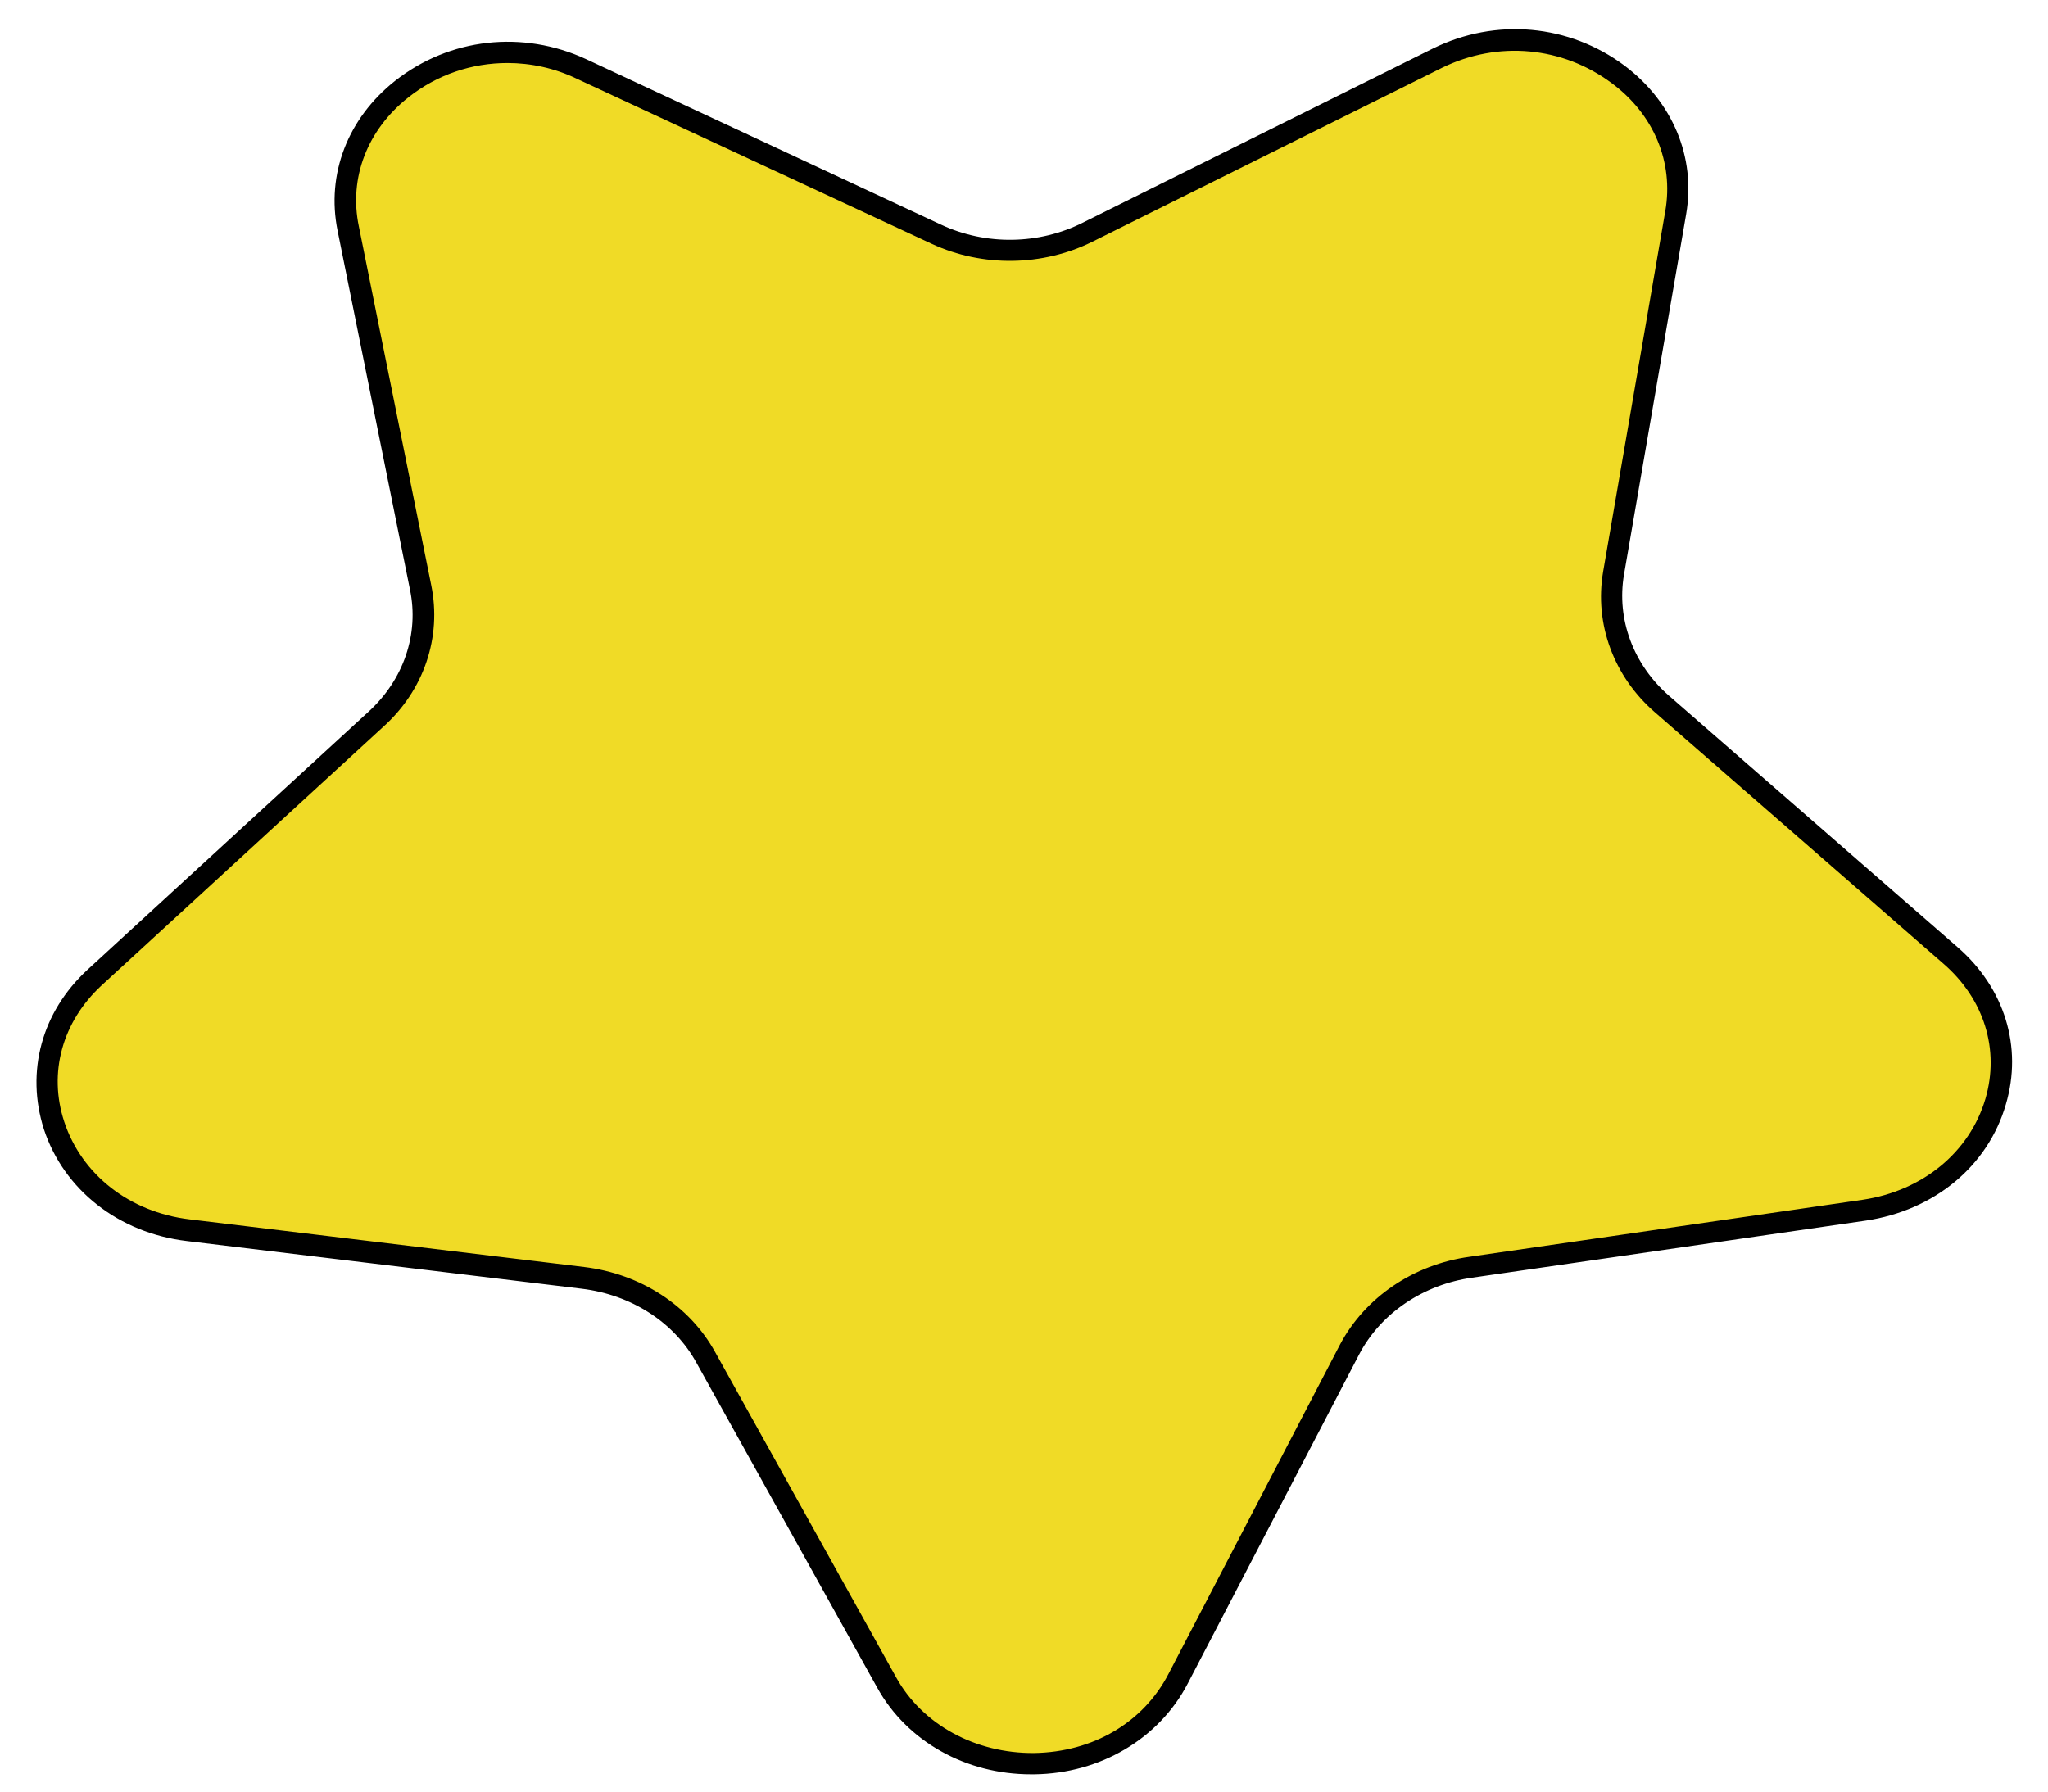
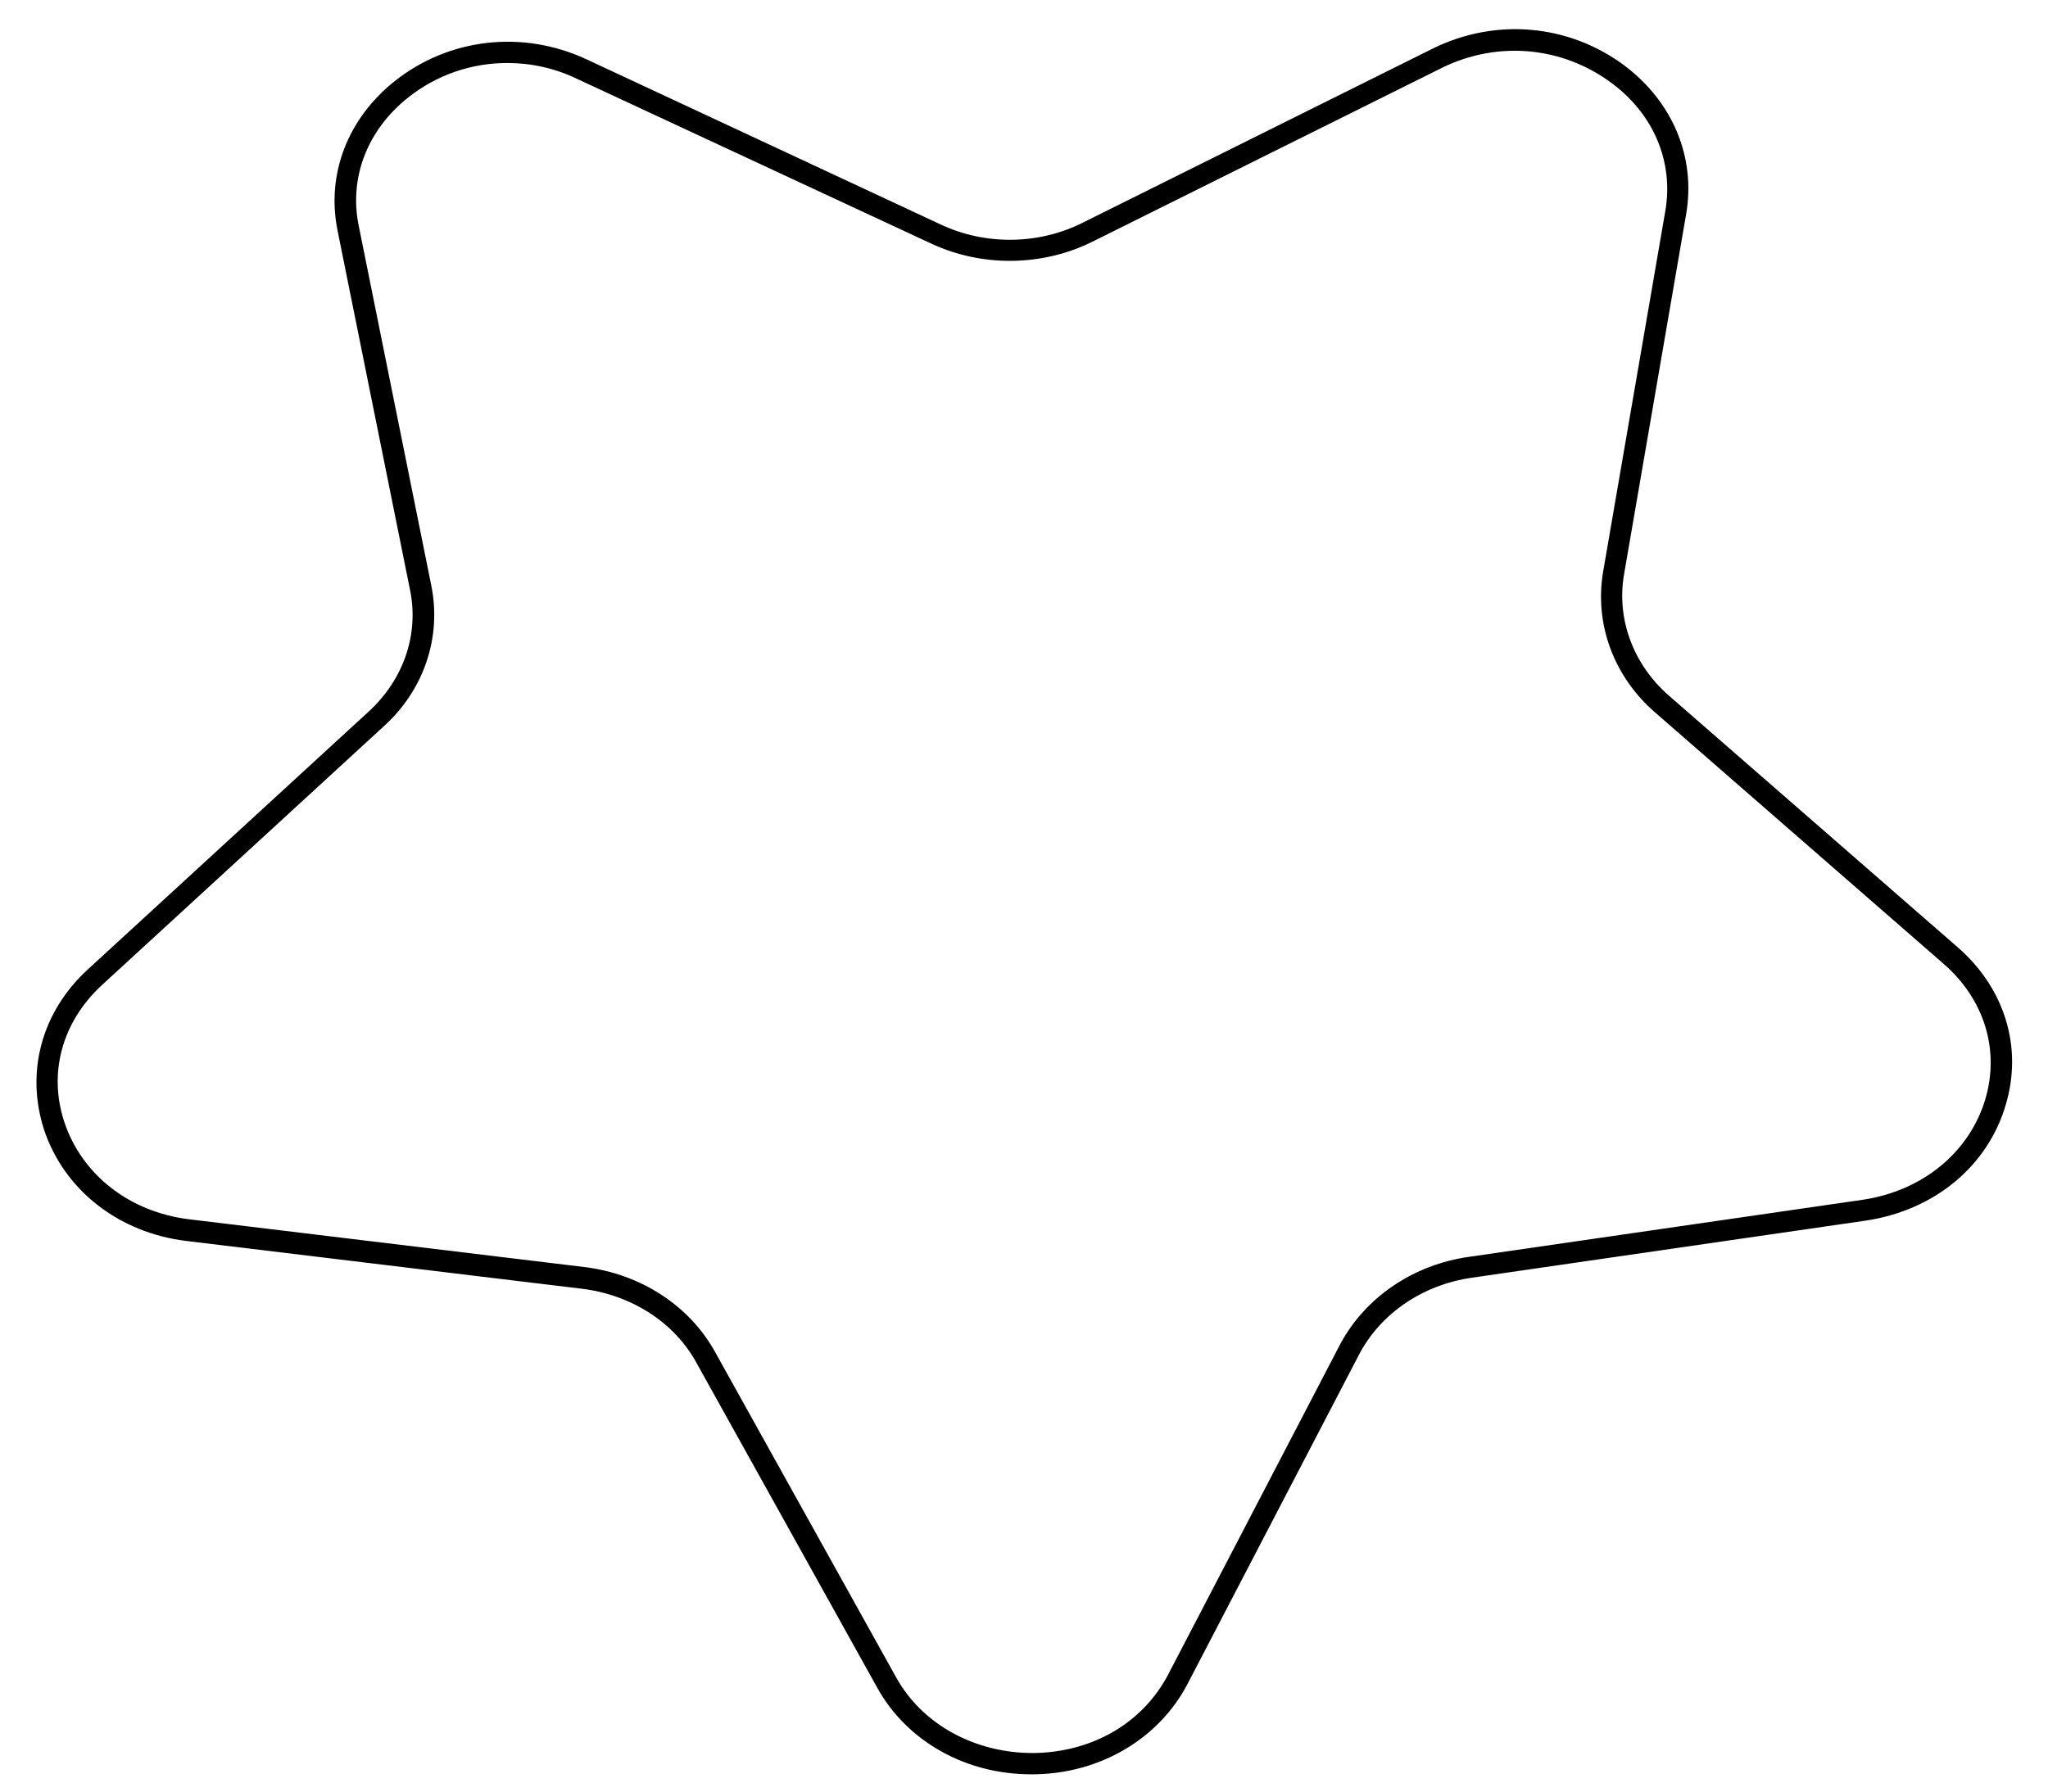
<svg xmlns="http://www.w3.org/2000/svg" fill="#000000" height="421.1" preserveAspectRatio="xMidYMid meet" version="1" viewBox="-8.5 -6.9 481.1 421.1" width="481.1" zoomAndPan="magnify">
  <g>
    <g id="change1_1">
-       <path d="M337,290.8l92.4-13.4c31.2-4.6,43.2-39.9,20.2-59.9l-67.7-59c-9.1-7.9-13.3-19.5-11.4-30.8L385.1,43 c4.9-28.6-28-49.9-55.9-36.2L247,47.7c-11,5.5-24.3,5.7-35.5,0.5L128.1,9.3C100-3.8,67.5,18.4,73.3,46.8l17,84.3 c2.3,11.3-1.6,22.9-10.5,31l-66.1,60.7c-22.2,20.6-9.3,55.6,22,59.3l92.7,11.2c12.4,1.5,23.3,8.5,28.9,18.7l42.5,76.4 c14.4,25.8,54.8,25.3,68.4-0.9l40.3-77.4C314,299.8,324.6,292.5,337,290.8z" fill="#f0db26" />
-     </g>
+       </g>
    <g id="change2_1">
      <path d="M233.7,410c-15.3,0-29.1-7.7-36.1-20.3l-42.5-76.4c-5.2-9.5-15.3-16-27-17.4l-92.7-11.2c-16-1.9-28.9-12-33.6-26.3 C-2.5,244.9,1.3,230.9,12,221l66.1-60.7c8.2-7.5,11.9-18.2,9.7-28.7l-17-84.3C68.1,34,73.2,20.9,84.3,12.1 c12.8-10.1,30-12,44.9-5.1l83.4,38.9c10.5,4.9,23,4.7,33.3-0.5l82.2-40.9c14.8-7.3,32-5.7,45,4c11.3,8.5,16.8,21.5,14.5,34.9 L373,128.1c-1.8,10.5,2.2,21.2,10.6,28.5l67.7,59c11.1,9.6,15.4,23.5,11.4,37c-4.2,14.5-16.8,24.9-32.9,27.3l-92.4,13.4 c-11.5,1.6-21.5,8.3-26.6,18l-40.3,77.4c-6.7,12.9-20.5,21.1-36,21.3C234.2,410,234,410,233.7,410z M110.7,7.9 c-8.3,0-16.5,2.7-23.3,8.1c-9.6,7.6-14,18.9-11.6,30.3l17,84.3c2.5,12.2-1.7,24.7-11.3,33.3l-66.1,60.7 c-9.3,8.6-12.6,20.6-8.8,32.1c4.1,12.4,15.3,21.2,29.4,22.9l92.7,11.2c13.3,1.6,24.8,9.1,30.8,20l42.5,76.4 c6.2,11.2,18.7,17.9,32.4,17.8c13.9-0.2,25.7-7.2,31.6-18.6l40.3-77.4c5.9-11.1,17.3-18.8,30.4-20.6l92.4-13.4 c14.1-2.1,25.1-11.2,28.8-23.7c3.4-11.6-0.3-23.5-9.9-31.8l-67.7-59c-9.7-8.4-14.3-20.8-12.2-33.1l14.6-84.7 c2-11.5-2.7-22.7-12.5-30C358.6,4,343.4,2.6,330.3,9l-82.2,40.9c-11.7,5.8-25.8,6-37.7,0.5L127,11.6C121.8,9.1,116.2,7.9,110.7,7.9 z" fill="inherit" />
    </g>
  </g>
</svg>